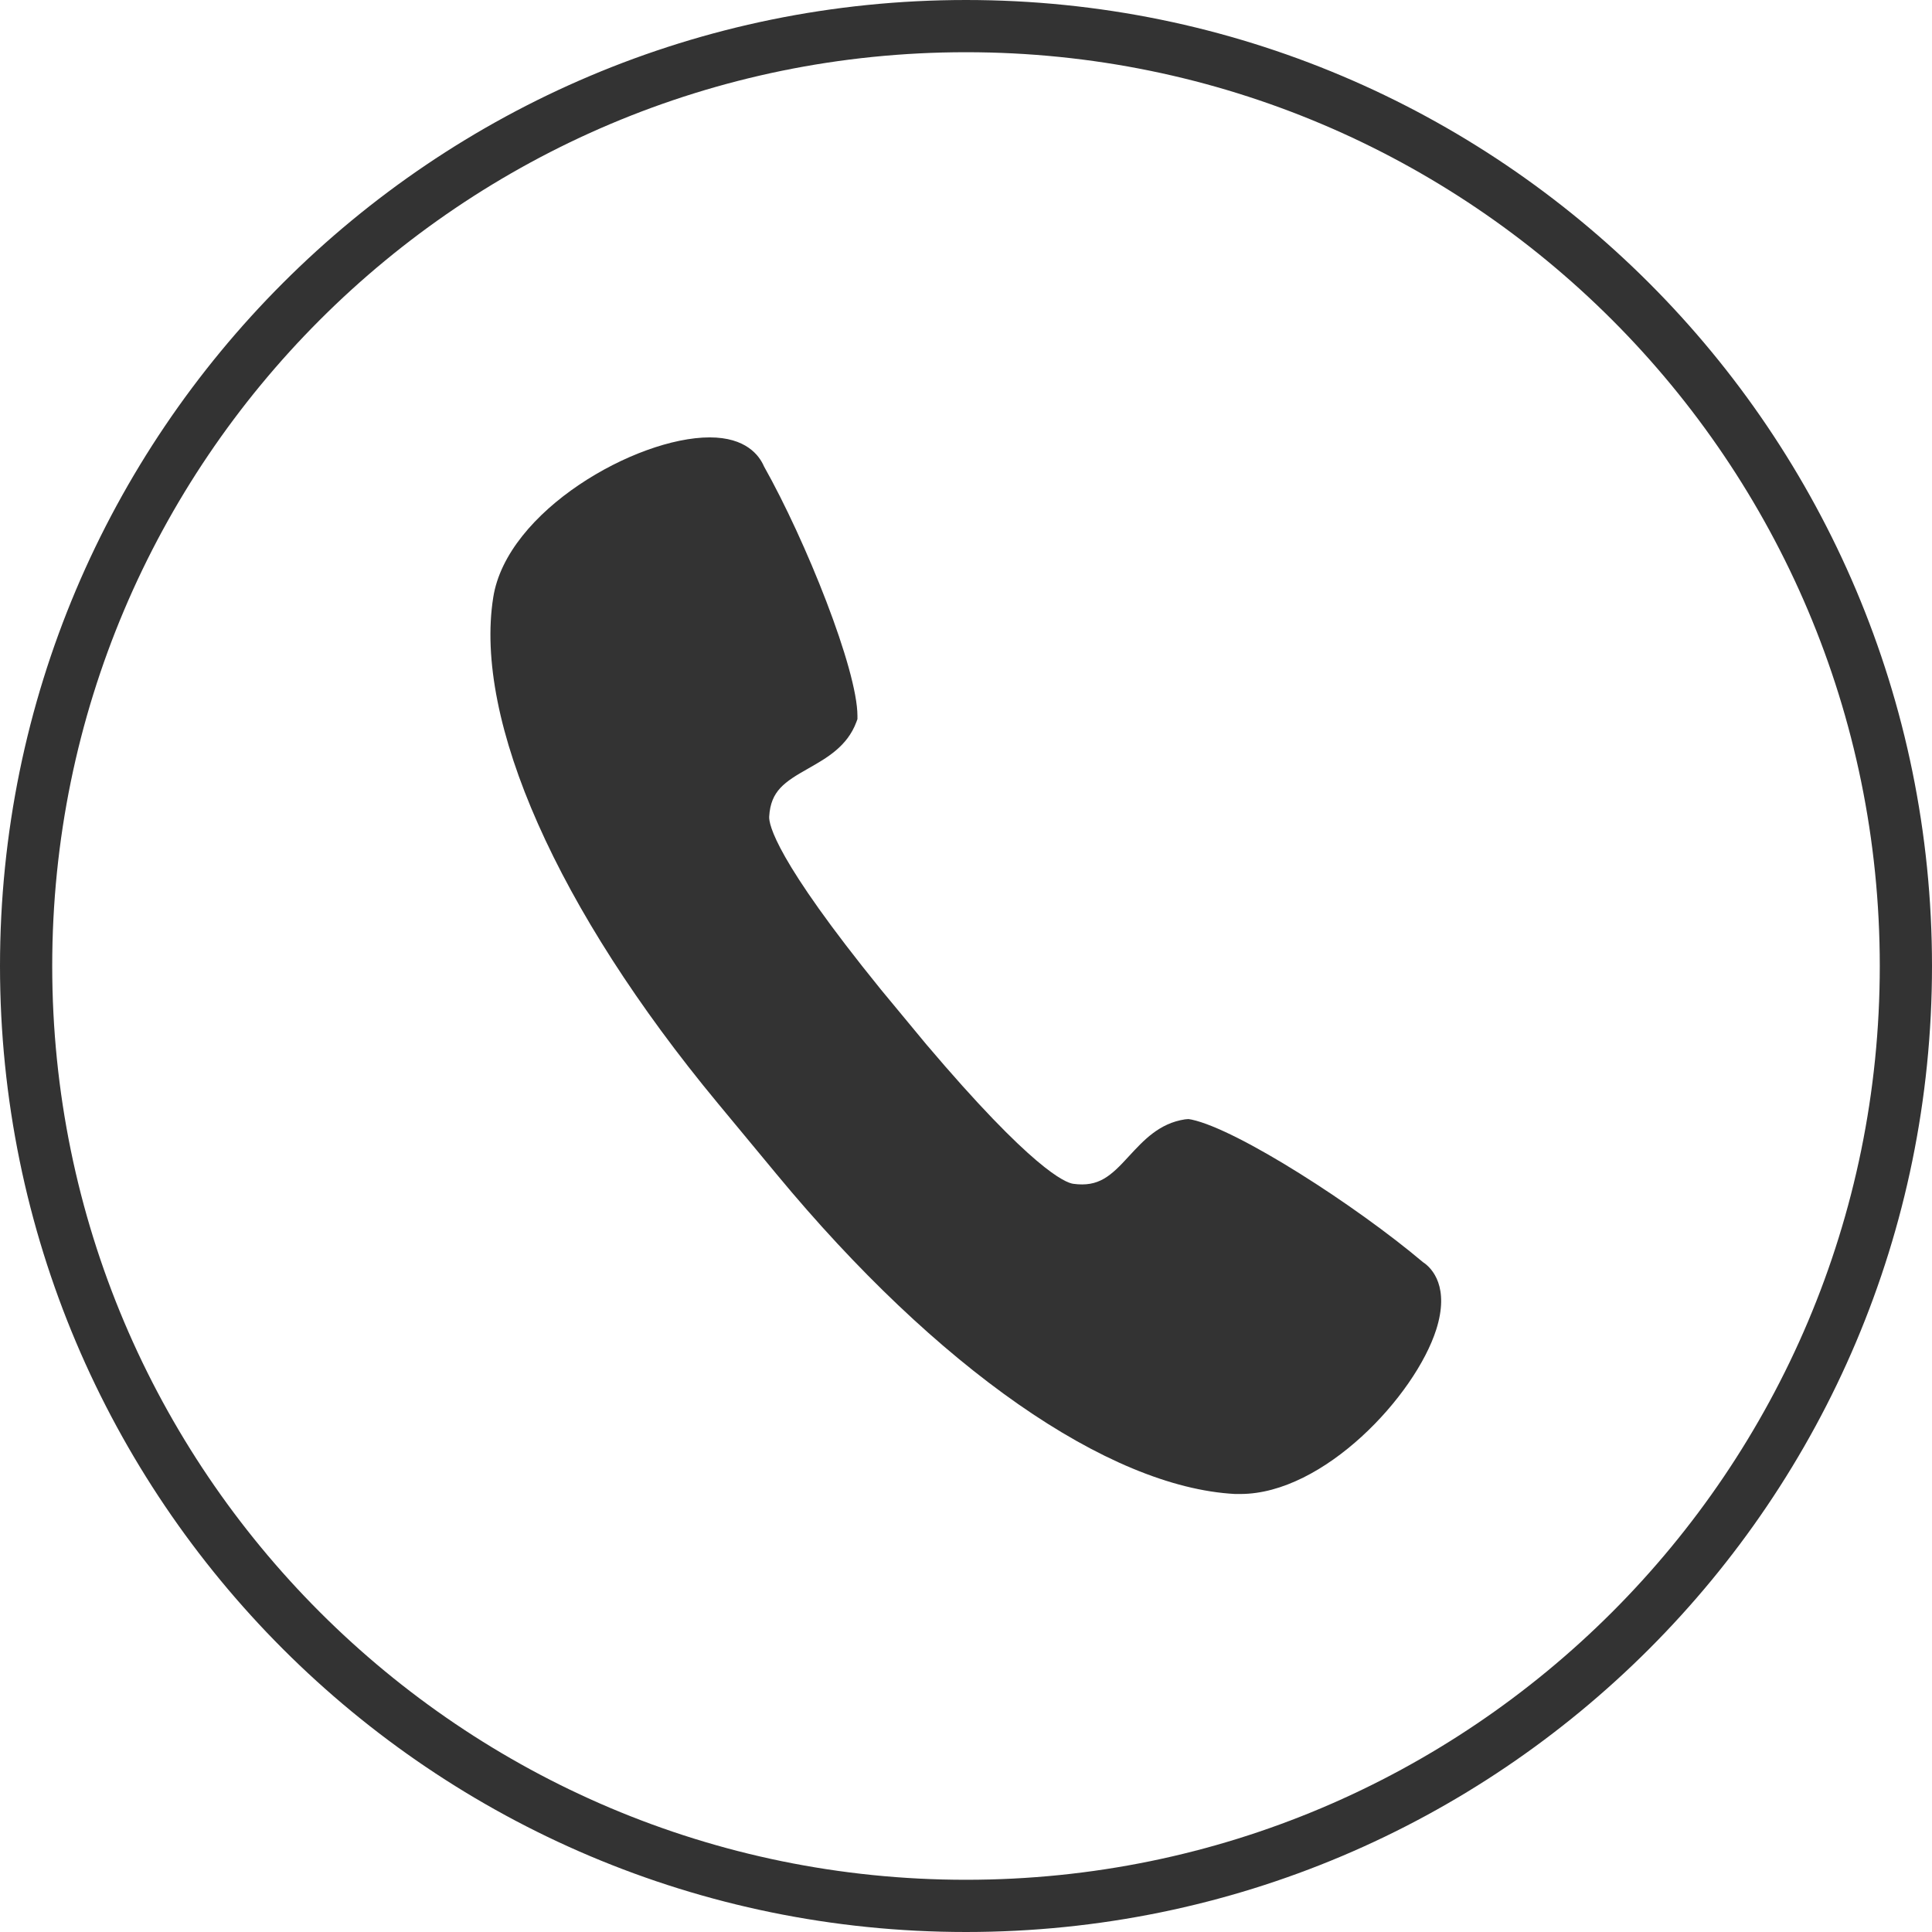
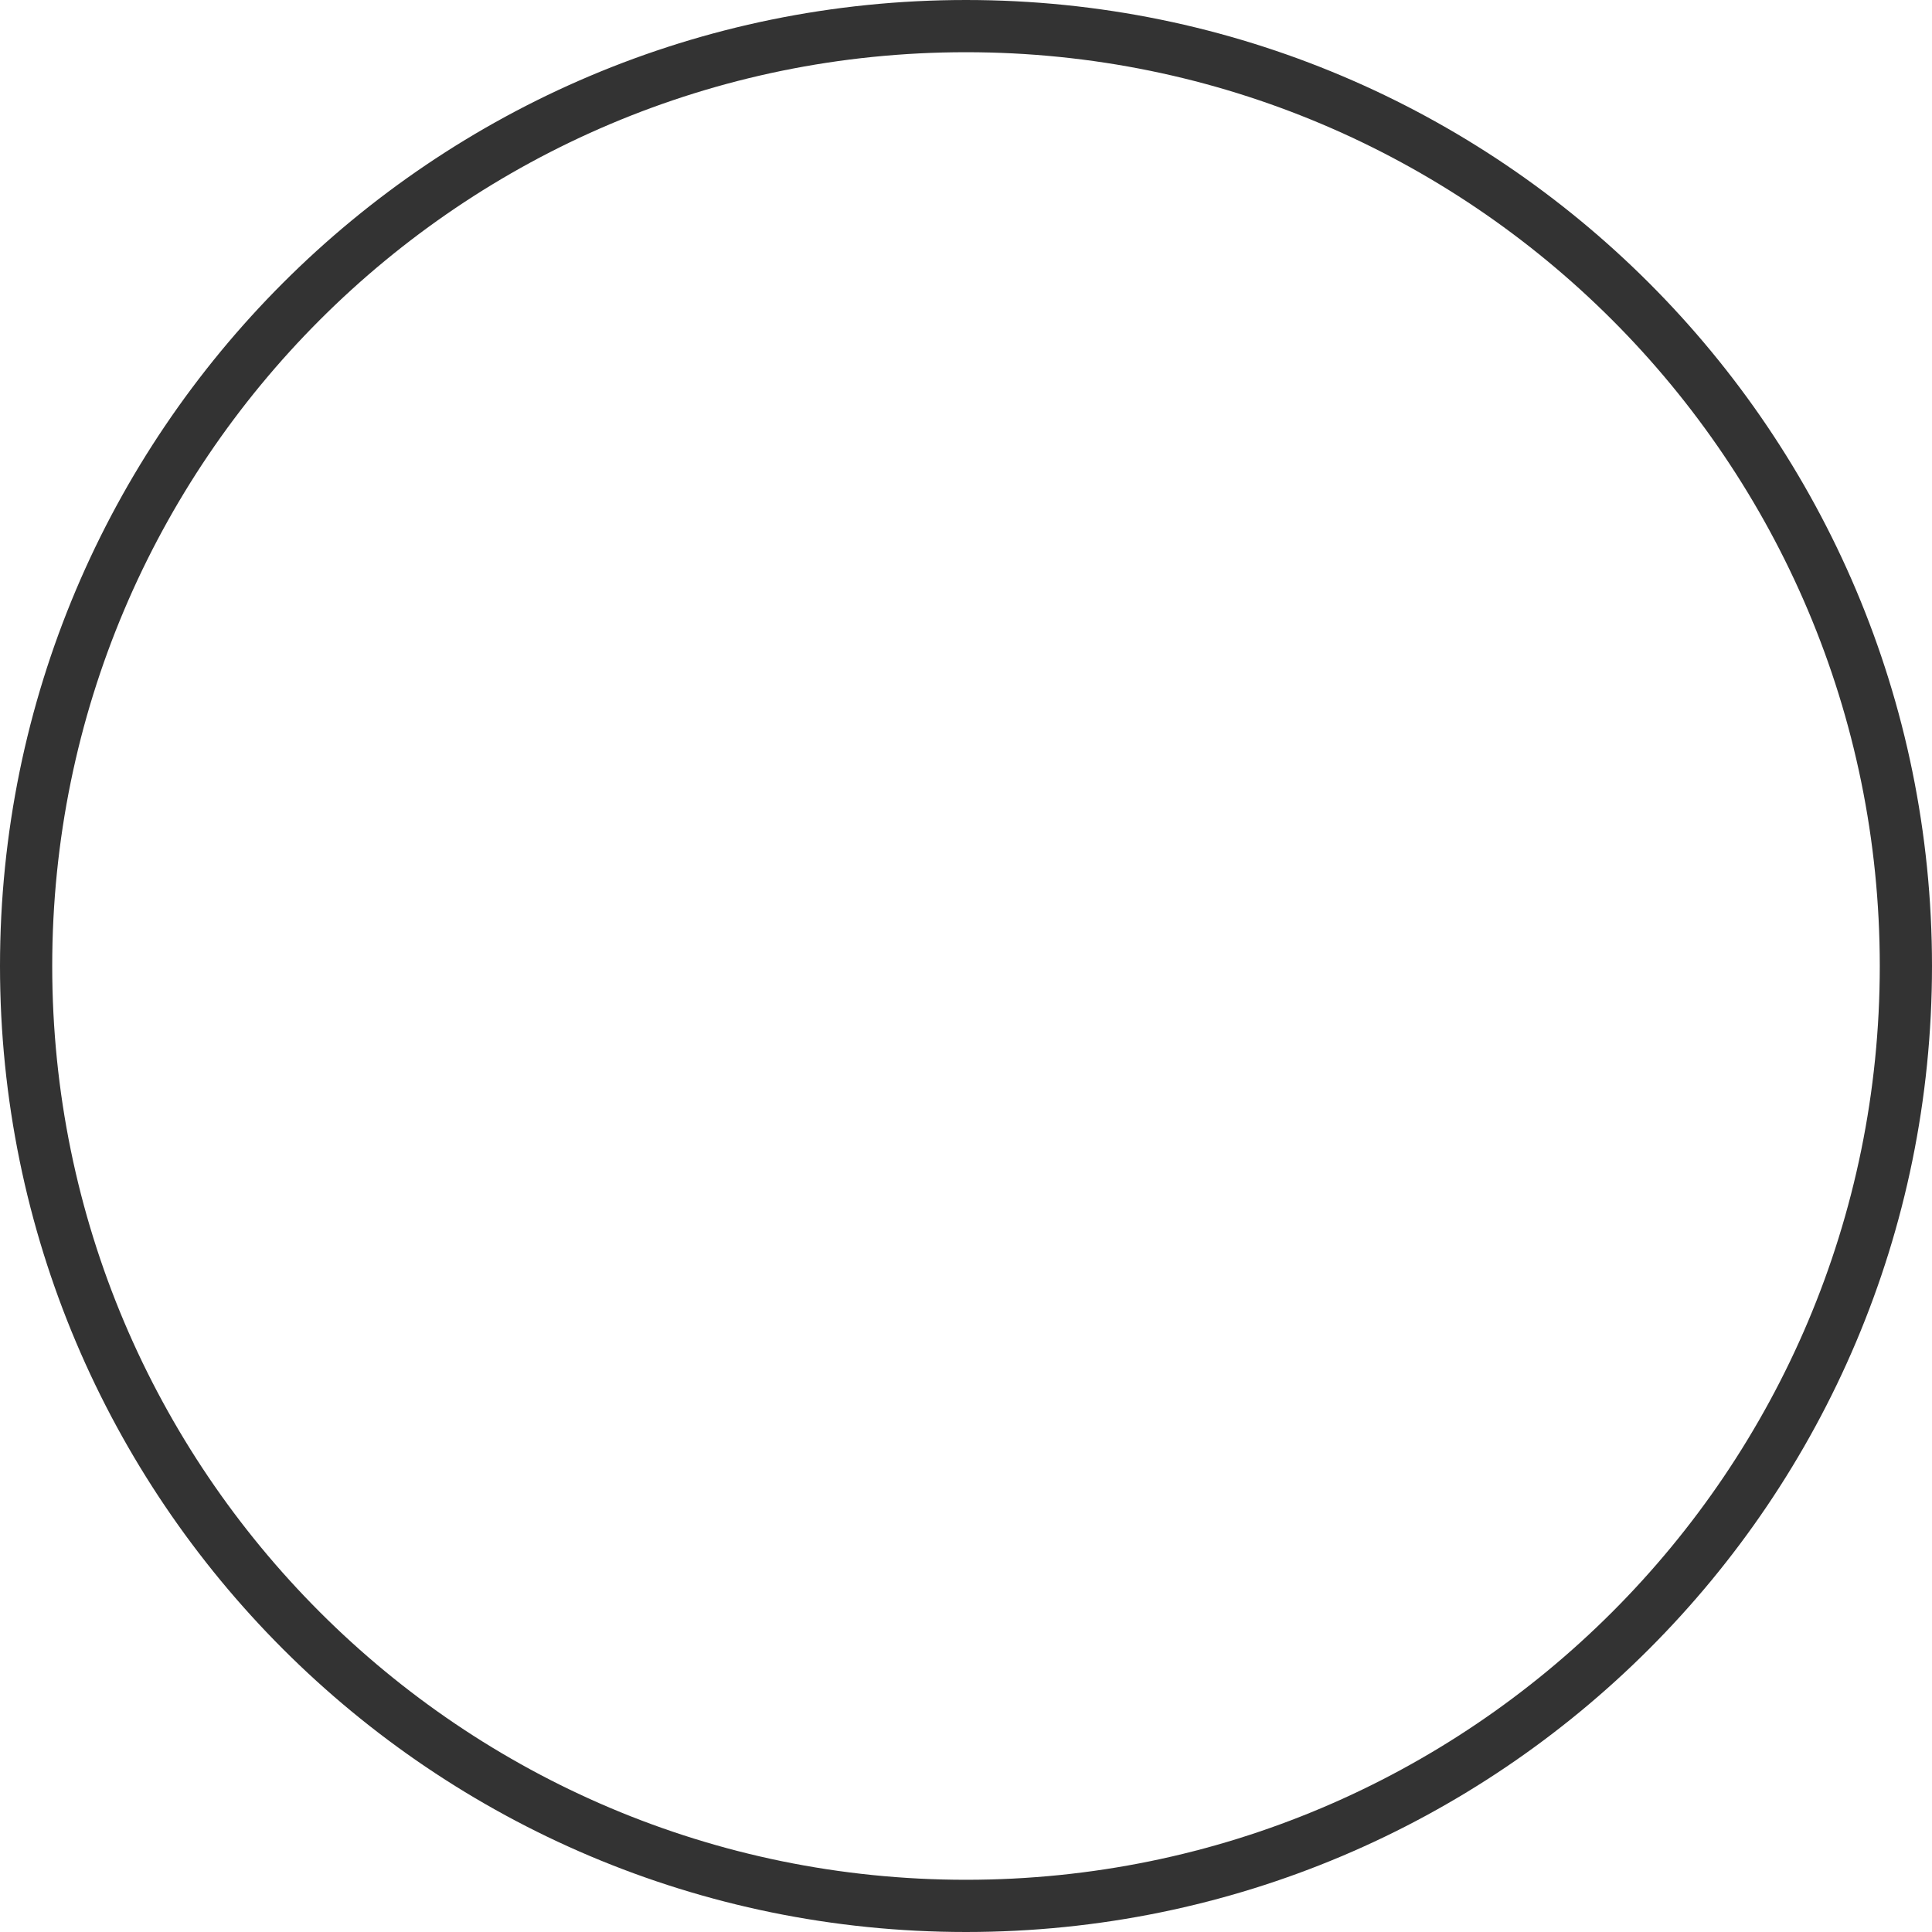
<svg xmlns="http://www.w3.org/2000/svg" xmlns:xlink="http://www.w3.org/1999/xlink" width="74px" height="74px" viewBox="0 0 74 74" version="1.1">
  <title>分组 4</title>
  <defs>
-     <rect id="path-1" x="0" y="0" width="46.286" height="46.286" />
-   </defs>
+     </defs>
  <g id="页面-1" stroke="none" stroke-width="1" fill="none" fill-rule="evenodd">
    <g id="移动端导航" transform="translate(-88, -1176)">
      <g id="分组-4" transform="translate(89, 1177)">
        <path d="M36,0 C16.12,0 0,16.12 0,36 C0,55.88 16.12,72 36,72 C55.88,72 72,55.88 72,36 C72,16.12 55.88,0 36,0 Z" id="路径" stroke="#333333" stroke-width="2" stroke-dasharray="0,0" />
        <g id="分组-1" transform="translate(12.86, 12.86)">
          <mask id="mask-2" fill="white">
            <use xlink:href="#path-1" />
          </mask>
          <g id="路径" />
-           <path d="M33.652,43.363 C36.842,43.363 40.342,39.603 41.152,37.063 C41.662,35.453 41.012,34.723 40.642,34.483 C38.072,32.313 33.552,29.403 31.782,29.023 L31.662,29.003 L31.532,29.013 C30.532,29.163 29.932,29.833 29.392,30.413 C28.682,31.193 28.222,31.613 27.252,31.483 C26.942,31.443 25.672,30.923 21.612,26.133 L19.882,24.043 C15.842,19.063 15.582,17.713 15.602,17.413 C15.662,16.433 16.182,16.093 17.102,15.573 C17.802,15.173 18.592,14.733 18.942,13.793 L18.982,13.683 L18.982,13.563 C18.982,11.783 17.002,6.843 15.402,4.003 C15.222,3.583 14.712,2.893 13.322,2.893 C10.502,2.893 5.552,5.703 5.032,9.023 C4.282,13.743 7.492,20.983 13.622,28.383 L15.892,31.123 C22.022,38.533 28.582,43.103 33.442,43.363 L33.652,43.363 Z" id="路径" fill="#333333" mask="url(#mask-2)" />
        </g>
      </g>
    </g>
  </g>
</svg>